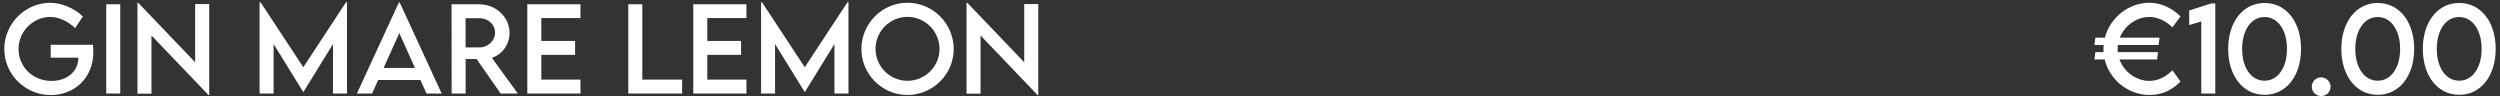
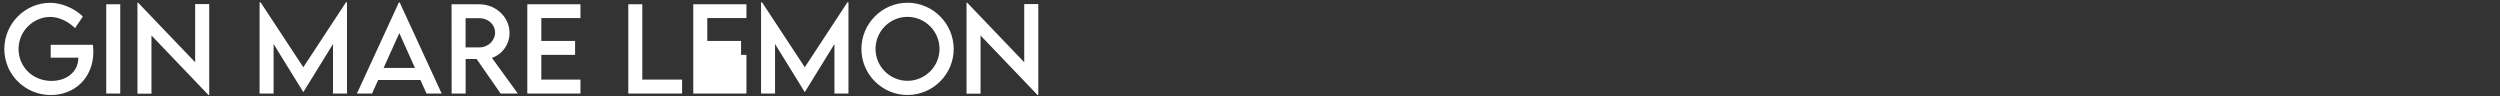
<svg xmlns="http://www.w3.org/2000/svg" width="882" height="34" viewBox="0 0 882 34" fill="none">
  <rect x="0" y="0" width="882" height="34" fill="#333333" stroke="none" />
-   <path d="M32.793 15.812C32.871 16.535 32.93 17.395 32.93 18.273C32.93 27.629 26.133 33.527 17.949 33.527C8.789 33.527 1.523 26.223 1.523 17.297C1.523 8.352 8.828 0.988 17.773 0.988C21.738 1.008 26.27 2.922 29.238 5.812L26.484 9.914C24.023 7.492 20.703 5.969 17.715 5.969C11.973 5.969 6.543 10.773 6.543 17.297C6.543 23.469 11.445 28.547 18.164 28.547C23.574 28.547 27.637 25.246 27.637 20.441V20.344H17.891V15.812H32.793ZM37.48 33V1.516H42.422V33H37.48ZM68.848 1.438H73.809V33.547H73.574L53.438 12.512V33.039H48.496V0.969H48.75L68.848 21.965V1.438ZM122.051 0.832H122.422V33H117.48V15.539L107.031 32.473H106.992L96.523 15.52V33H91.582V0.832H91.953L107.012 23.723L122.051 0.832ZM150.469 33L148.32 28.215H133.418L131.27 33H125.918L140.723 0.871H141.016L155.82 33H150.469ZM135.332 23.977H146.406L140.879 11.672L135.332 23.977ZM182.695 33H176.621L168.145 20.812H164.277V33H159.336L159.316 1.516H169.102C174.961 1.516 179.766 6.027 179.766 11.633C179.766 15.695 177.148 19.23 173.535 20.402L182.695 33ZM164.258 16.711H169.219C172.188 16.73 174.668 14.328 174.668 11.516C174.668 8.586 172.148 6.418 169.219 6.418H164.258V16.711ZM204.785 6.379H190.977V14.445H202.891V19.367H190.977V28.078H204.785V33H186.035V1.516H204.785V6.379ZM226.602 28.078H240.645V33H221.66V1.516H226.602V28.078ZM263.34 6.379H249.531V14.445H261.445V19.367H249.531V28.078H263.34V33H244.59V1.516H263.34V6.379ZM298.965 0.832H299.336V33H294.395V15.539L283.945 32.473H283.906L273.438 15.52V33H268.496V0.832H268.867L283.926 23.723L298.965 0.832ZM320.156 33.508C311.211 33.508 303.906 26.203 303.906 17.297C303.906 8.312 311.211 0.969 320.176 0.969C329.121 0.969 336.465 8.312 336.465 17.297C336.465 26.203 329.121 33.508 320.156 33.508ZM320.156 28.508C326.367 28.508 331.465 23.449 331.465 17.258C331.465 11.027 326.367 5.949 320.156 5.949C313.945 5.949 308.887 11.027 308.887 17.258C308.887 23.449 313.945 28.508 320.156 28.508ZM361.348 1.438H366.309V33.547H366.074L345.938 12.512V33.039H340.996V0.969H341.25L361.348 21.965V1.438Z" fill="white" />
-   <path d="M758.289 28.547C761.512 28.547 764.266 26.945 766.434 24.797L769.285 28.781C766.59 31.457 763.133 33.508 758.426 33.508C750.77 33.508 744.246 28.117 742.527 20.969H738.914L739.246 18.391H742.137C742.117 18.02 742.098 17.648 742.098 17.277C742.098 16.809 742.117 16.34 742.156 15.871H738.914L739.246 13.293H742.605C744.422 6.281 750.887 0.969 758.367 0.969C762.43 1.027 766.199 2.766 769.285 5.773L766.434 9.66C764.227 7.453 761.336 5.988 758.25 5.988C753.836 5.988 749.559 8.996 747.859 13.293H761.883L761.551 15.871H747.195C747.137 16.34 747.098 16.809 747.098 17.297C747.098 17.668 747.117 18.039 747.156 18.391H761.355L761.023 20.969H747.742C749.363 25.441 753.777 28.547 758.289 28.547ZM780.105 1.223H781.551V33H776.609V7.57L772.352 8.84V3.684L780.105 1.223ZM798.953 33.449C791.297 33.449 786.102 26.73 786.102 17.258C786.102 7.766 791.297 1.047 798.953 1.047C806.609 1.047 811.805 7.766 811.805 17.258C811.805 26.73 806.609 33.449 798.953 33.449ZM798.934 28.469C803.68 28.469 806.844 23.82 806.844 17.258C806.844 10.676 803.68 6.008 798.934 6.008C794.168 6.008 791.023 10.676 791.023 17.258C791.023 23.82 794.168 28.469 798.934 28.469ZM818.914 33.898C817.098 33.898 815.594 32.414 815.594 30.598C815.594 28.781 817.098 27.277 818.914 27.277C820.711 27.277 822.234 28.801 822.234 30.598C822.234 32.414 820.73 33.898 818.914 33.898ZM838.875 33.449C831.219 33.449 826.023 26.73 826.023 17.258C826.023 7.766 831.219 1.047 838.875 1.047C846.531 1.047 851.727 7.766 851.727 17.258C851.727 26.73 846.531 33.449 838.875 33.449ZM838.855 28.469C843.602 28.469 846.766 23.82 846.766 17.258C846.766 10.676 843.602 6.008 838.855 6.008C834.09 6.008 830.945 10.676 830.945 17.258C830.945 23.82 834.09 28.469 838.855 28.469ZM867.625 33.449C859.969 33.449 854.773 26.73 854.773 17.258C854.773 7.766 859.969 1.047 867.625 1.047C875.281 1.047 880.477 7.766 880.477 17.258C880.477 26.73 875.281 33.449 867.625 33.449ZM867.605 28.469C872.352 28.469 875.516 23.82 875.516 17.258C875.516 10.676 872.352 6.008 867.605 6.008C862.84 6.008 859.695 10.676 859.695 17.258C859.695 23.82 862.84 28.469 867.605 28.469Z" fill="white" />
+   <path d="M32.793 15.812C32.871 16.535 32.93 17.395 32.93 18.273C32.93 27.629 26.133 33.527 17.949 33.527C8.789 33.527 1.523 26.223 1.523 17.297C1.523 8.352 8.828 0.988 17.773 0.988C21.738 1.008 26.27 2.922 29.238 5.812L26.484 9.914C24.023 7.492 20.703 5.969 17.715 5.969C11.973 5.969 6.543 10.773 6.543 17.297C6.543 23.469 11.445 28.547 18.164 28.547C23.574 28.547 27.637 25.246 27.637 20.441V20.344H17.891V15.812H32.793ZM37.48 33V1.516H42.422V33H37.48ZM68.848 1.438H73.809V33.547H73.574L53.438 12.512V33.039H48.496V0.969H48.75L68.848 21.965V1.438ZM122.051 0.832H122.422V33H117.48V15.539L107.031 32.473H106.992L96.523 15.52V33H91.582V0.832H91.953L107.012 23.723L122.051 0.832ZM150.469 33L148.32 28.215H133.418L131.27 33H125.918L140.723 0.871H141.016L155.82 33H150.469ZM135.332 23.977H146.406L140.879 11.672L135.332 23.977ZM182.695 33H176.621L168.145 20.812H164.277V33H159.336L159.316 1.516H169.102C174.961 1.516 179.766 6.027 179.766 11.633C179.766 15.695 177.148 19.23 173.535 20.402L182.695 33ZM164.258 16.711H169.219C172.188 16.73 174.668 14.328 174.668 11.516C174.668 8.586 172.148 6.418 169.219 6.418H164.258V16.711ZM204.785 6.379H190.977V14.445H202.891V19.367H190.977V28.078H204.785V33H186.035V1.516H204.785V6.379ZM226.602 28.078H240.645V33H221.66V1.516H226.602V28.078ZM263.34 6.379H249.531V14.445H261.445V19.367H249.531H263.34V33H244.59V1.516H263.34V6.379ZM298.965 0.832H299.336V33H294.395V15.539L283.945 32.473H283.906L273.438 15.52V33H268.496V0.832H268.867L283.926 23.723L298.965 0.832ZM320.156 33.508C311.211 33.508 303.906 26.203 303.906 17.297C303.906 8.312 311.211 0.969 320.176 0.969C329.121 0.969 336.465 8.312 336.465 17.297C336.465 26.203 329.121 33.508 320.156 33.508ZM320.156 28.508C326.367 28.508 331.465 23.449 331.465 17.258C331.465 11.027 326.367 5.949 320.156 5.949C313.945 5.949 308.887 11.027 308.887 17.258C308.887 23.449 313.945 28.508 320.156 28.508ZM361.348 1.438H366.309V33.547H366.074L345.938 12.512V33.039H340.996V0.969H341.25L361.348 21.965V1.438Z" fill="white" />
</svg>